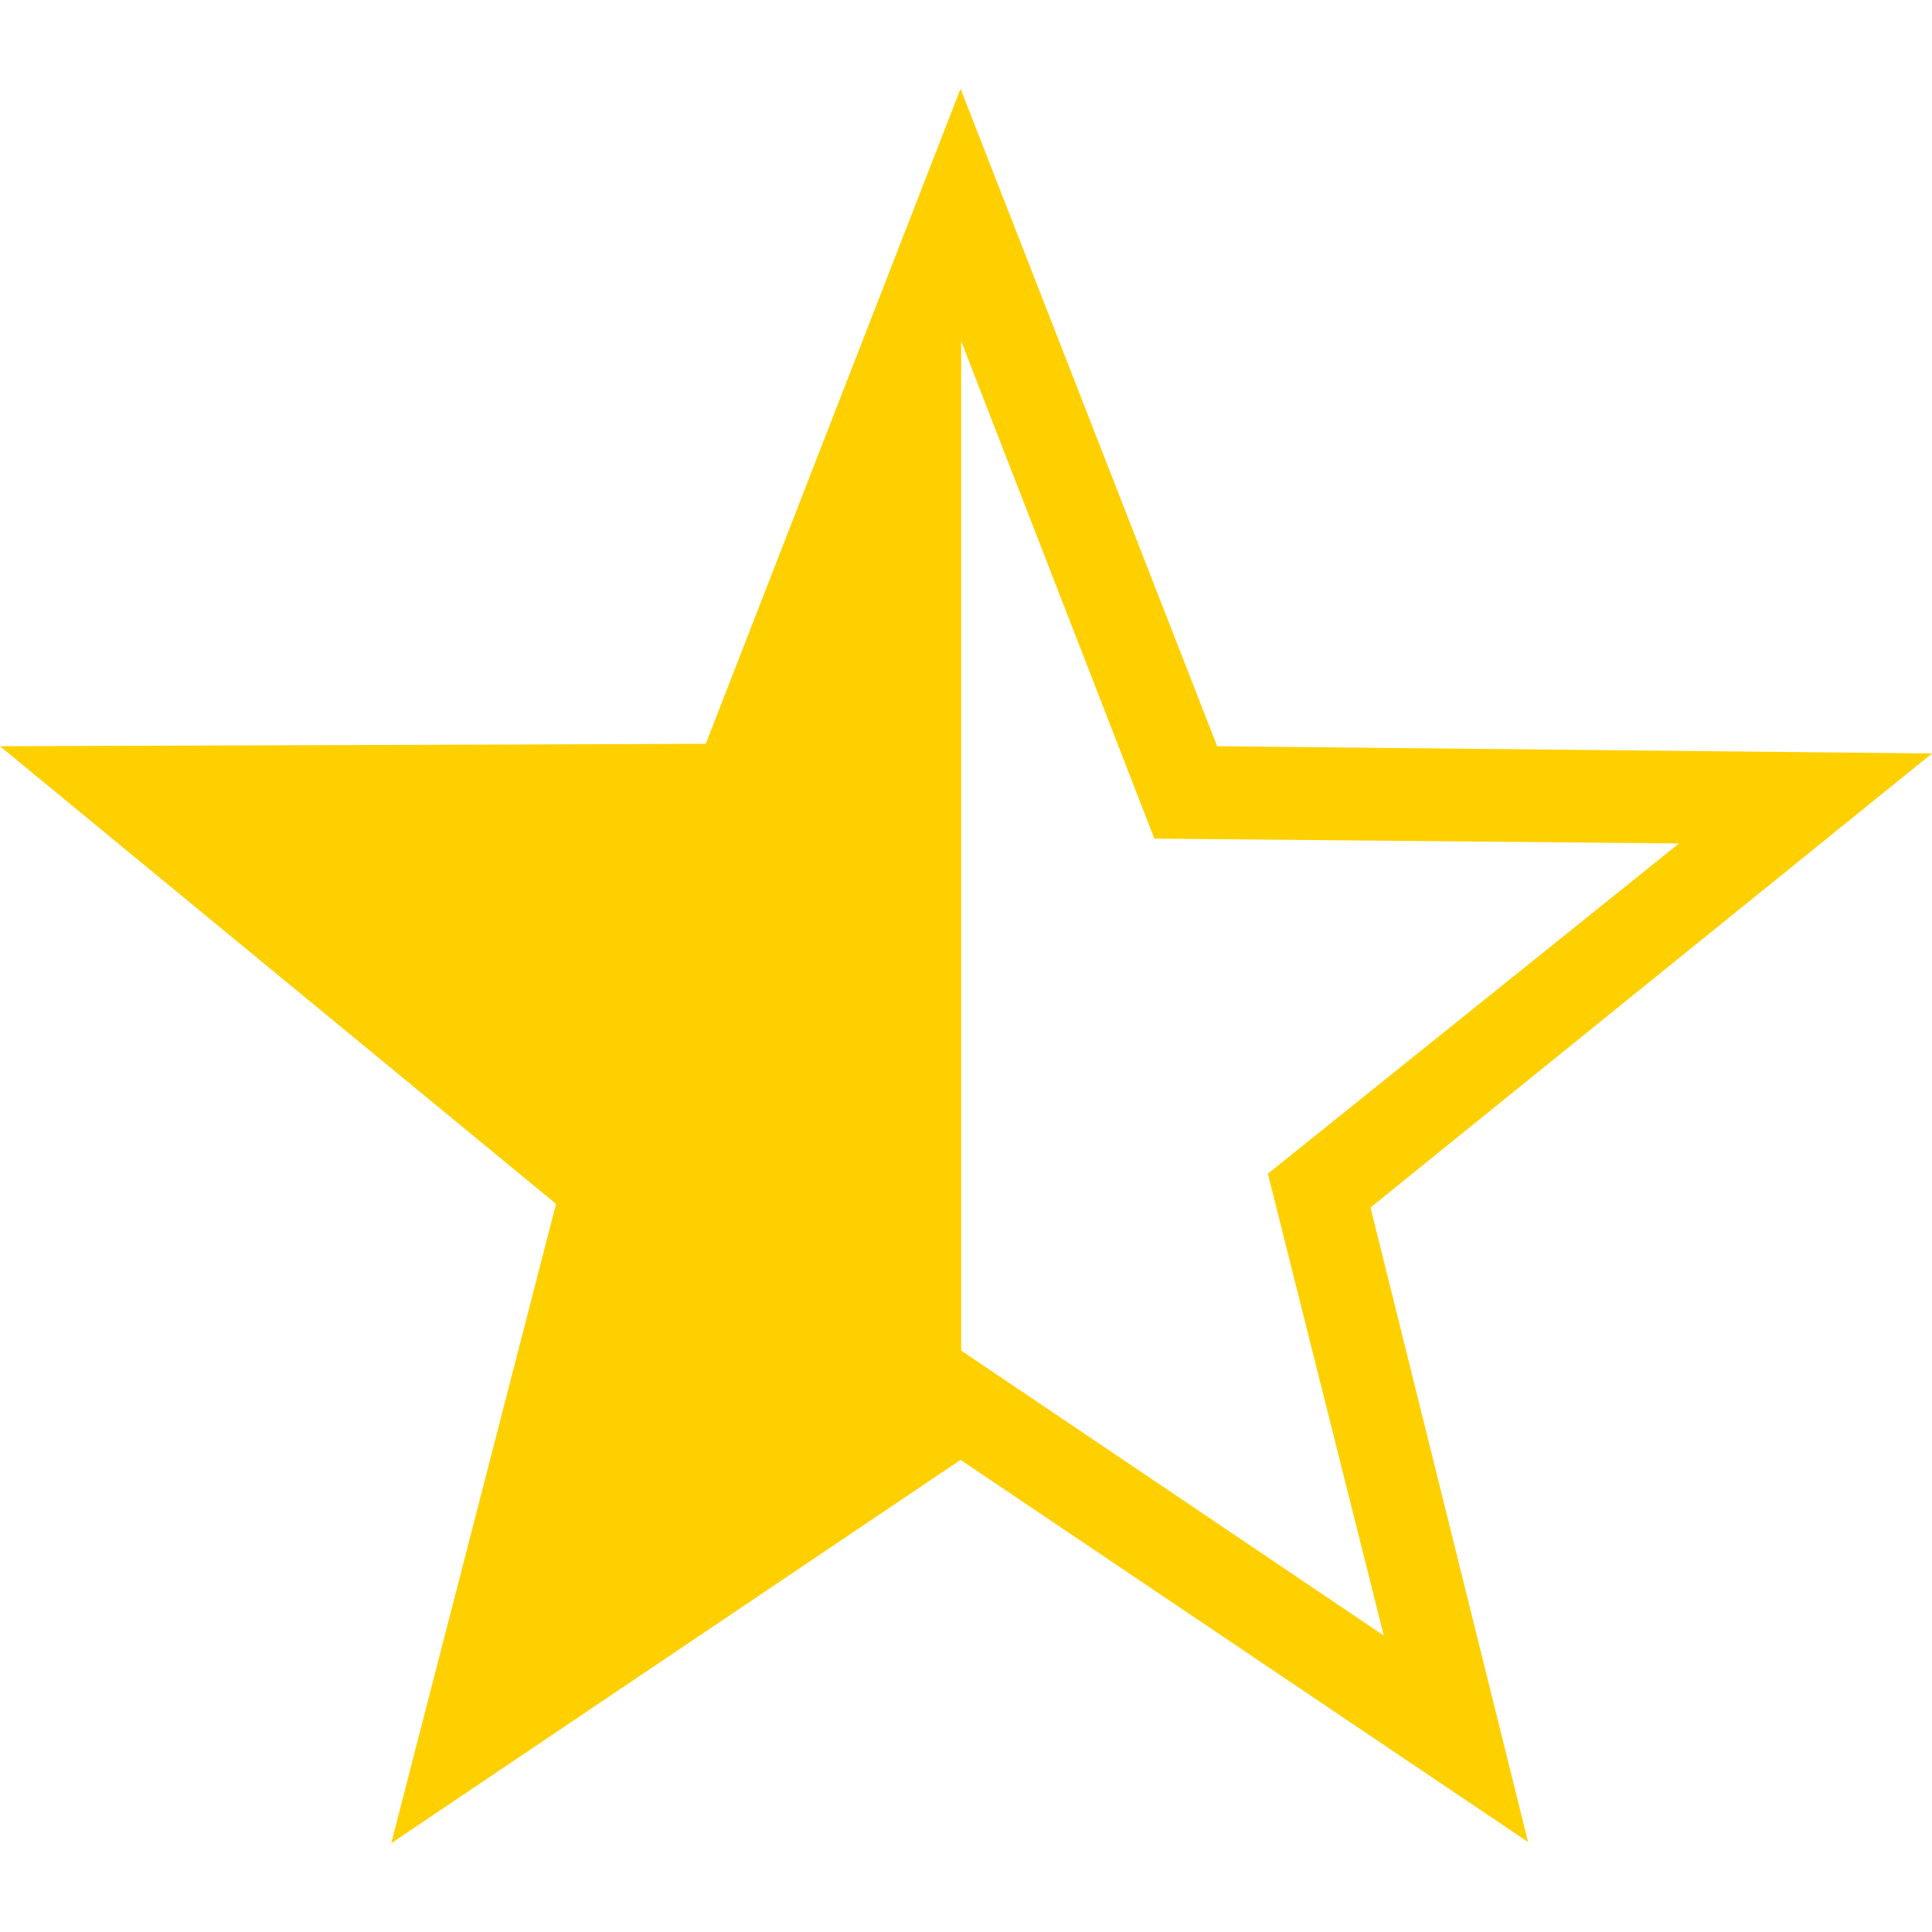
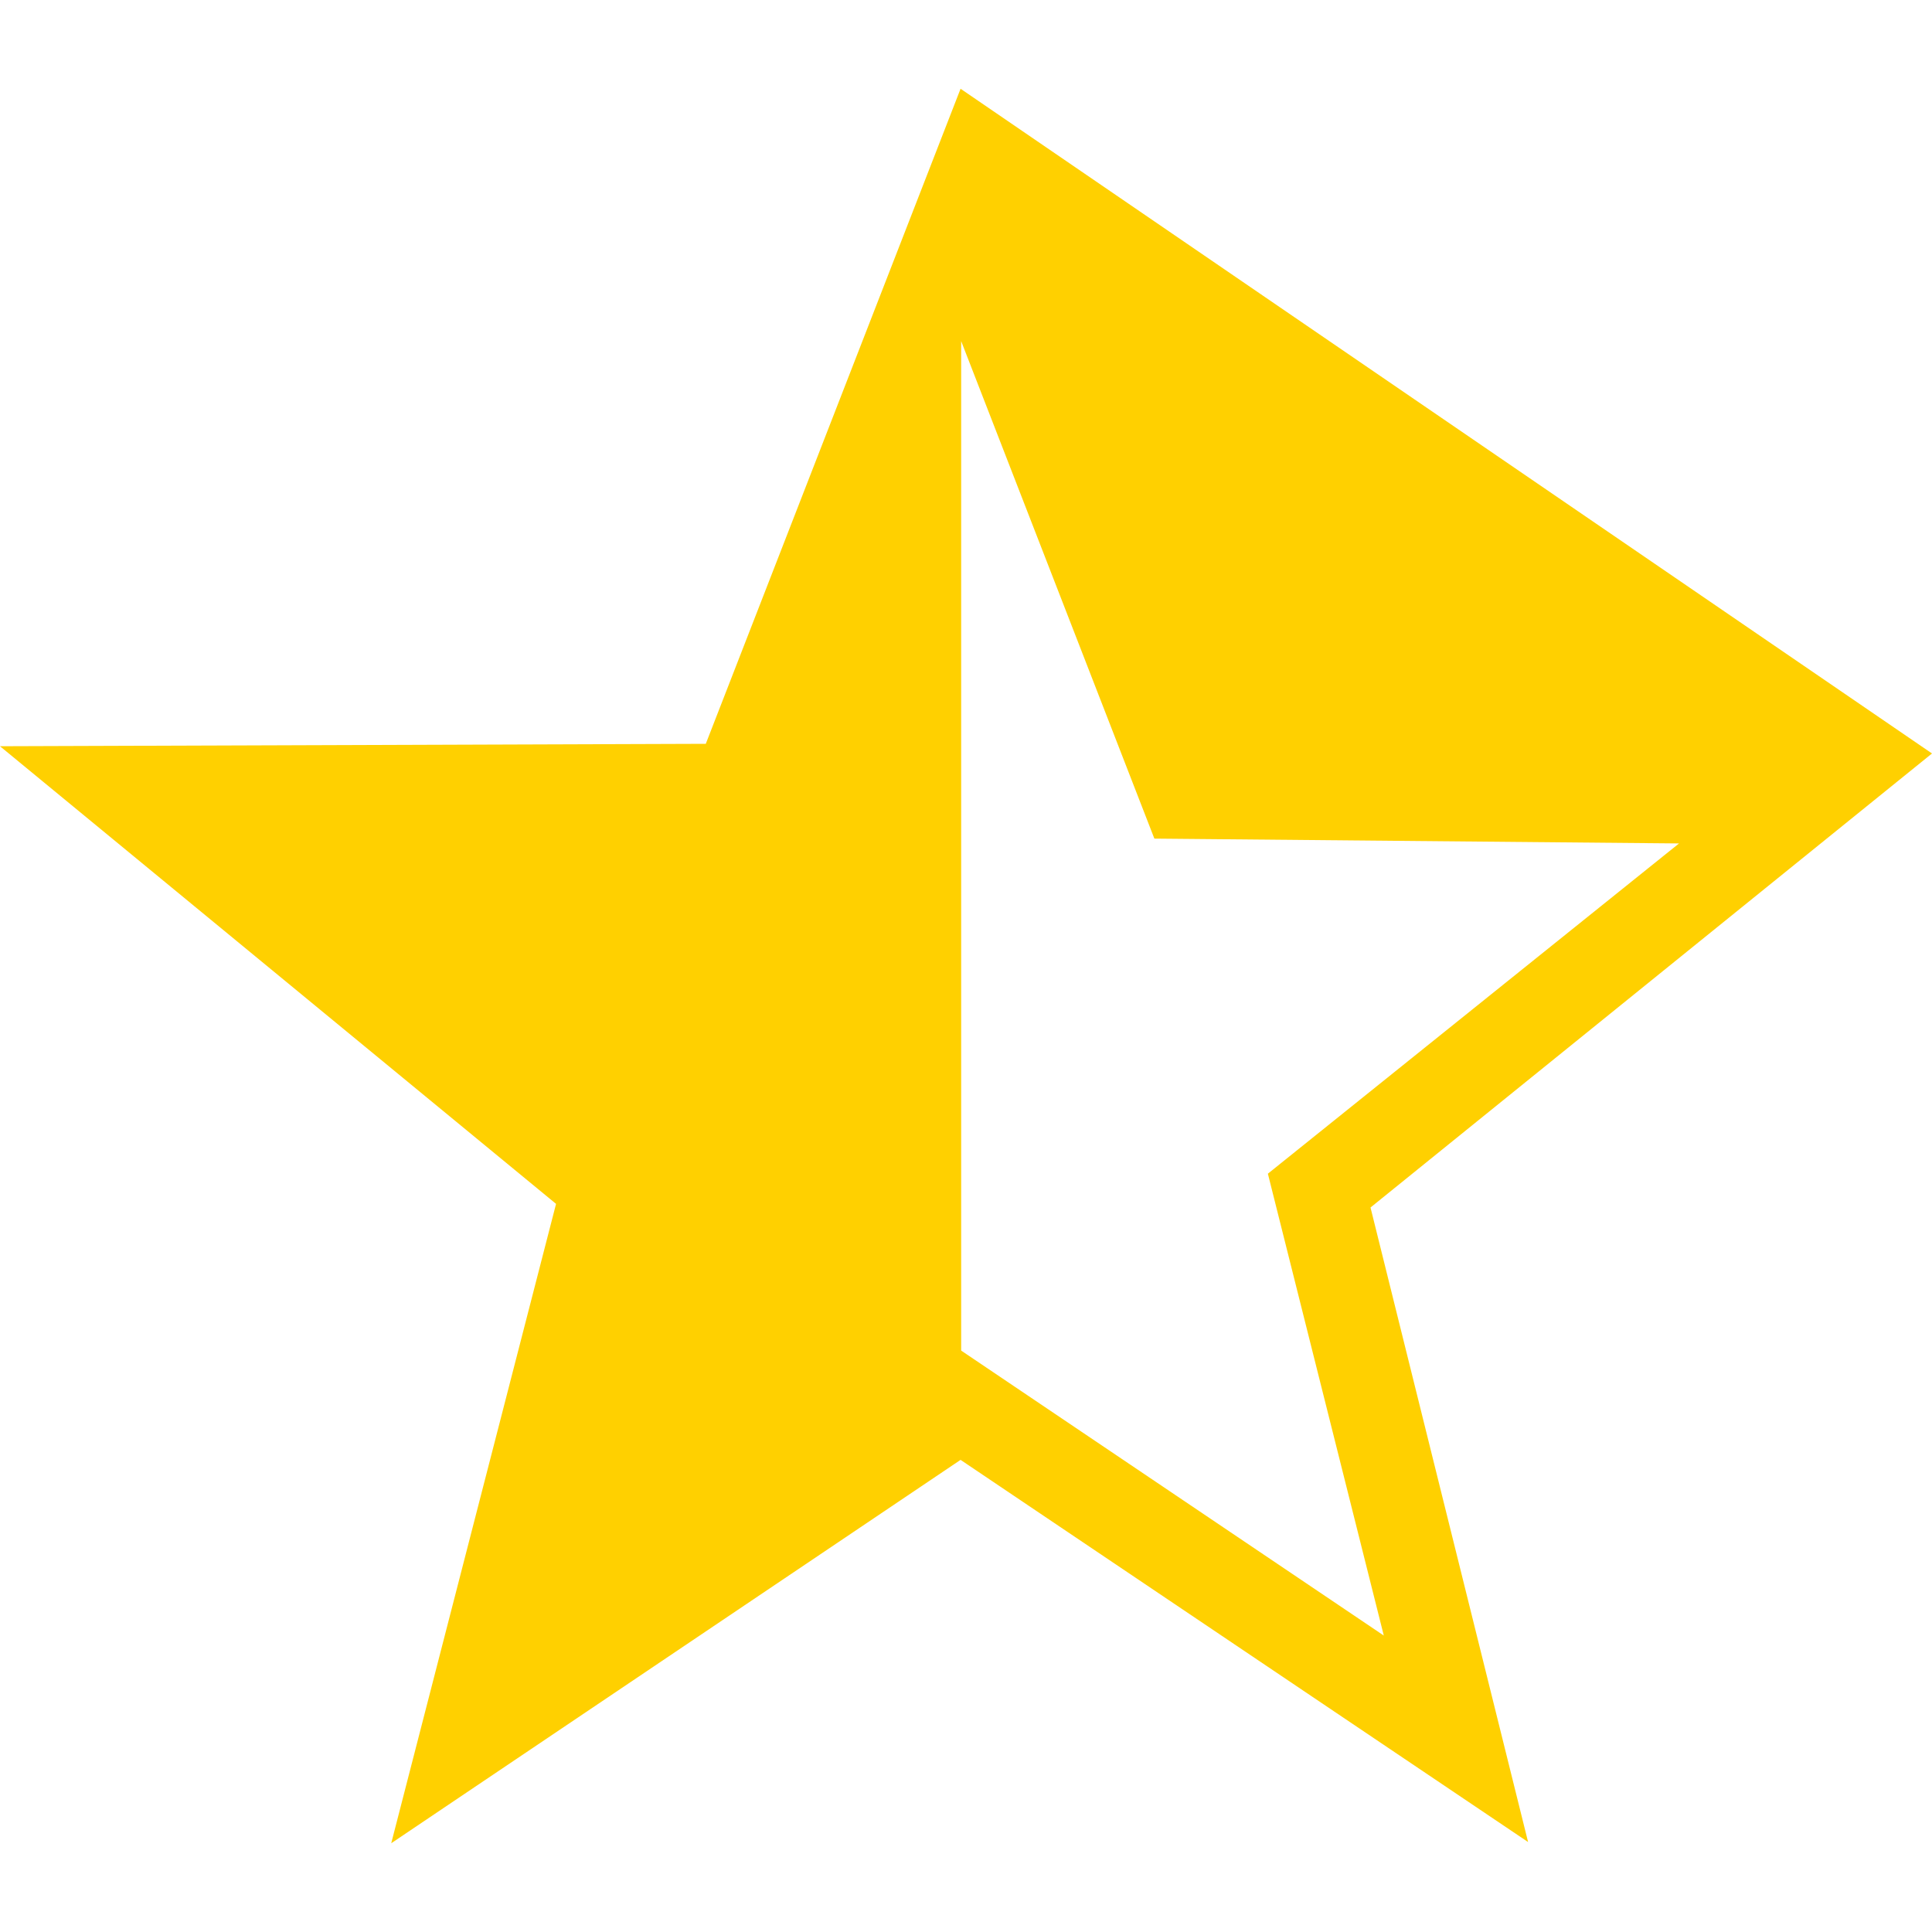
<svg xmlns="http://www.w3.org/2000/svg" focusable="false" role="img" aria-label="Star Half-Filled" height="100%" viewBox="0 0 32 32" fill="#ffd000">
-   <path d="M32,12.48l-11.84-.12L15.91,1.47,11.69,12.32,0,12.36l9.21,7.58L6.48,30.53l9.43-6.35,9.4,6.33L22.7,20ZM22.92,27.09l-7-4.72,0-16.72h0l0,0,3.2,8.24,8.69.08L21,19.44Z" />
+   <path d="M32,12.48L15.91,1.47,11.69,12.32,0,12.36l9.21,7.58L6.48,30.53l9.43-6.35,9.4,6.33L22.7,20ZM22.92,27.09l-7-4.72,0-16.72h0l0,0,3.2,8.24,8.69.08L21,19.44Z" />
  <rect width="100%" height="100%" style="opacity: 0;">
    <title>Star Half-Filled</title>
  </rect>
</svg>